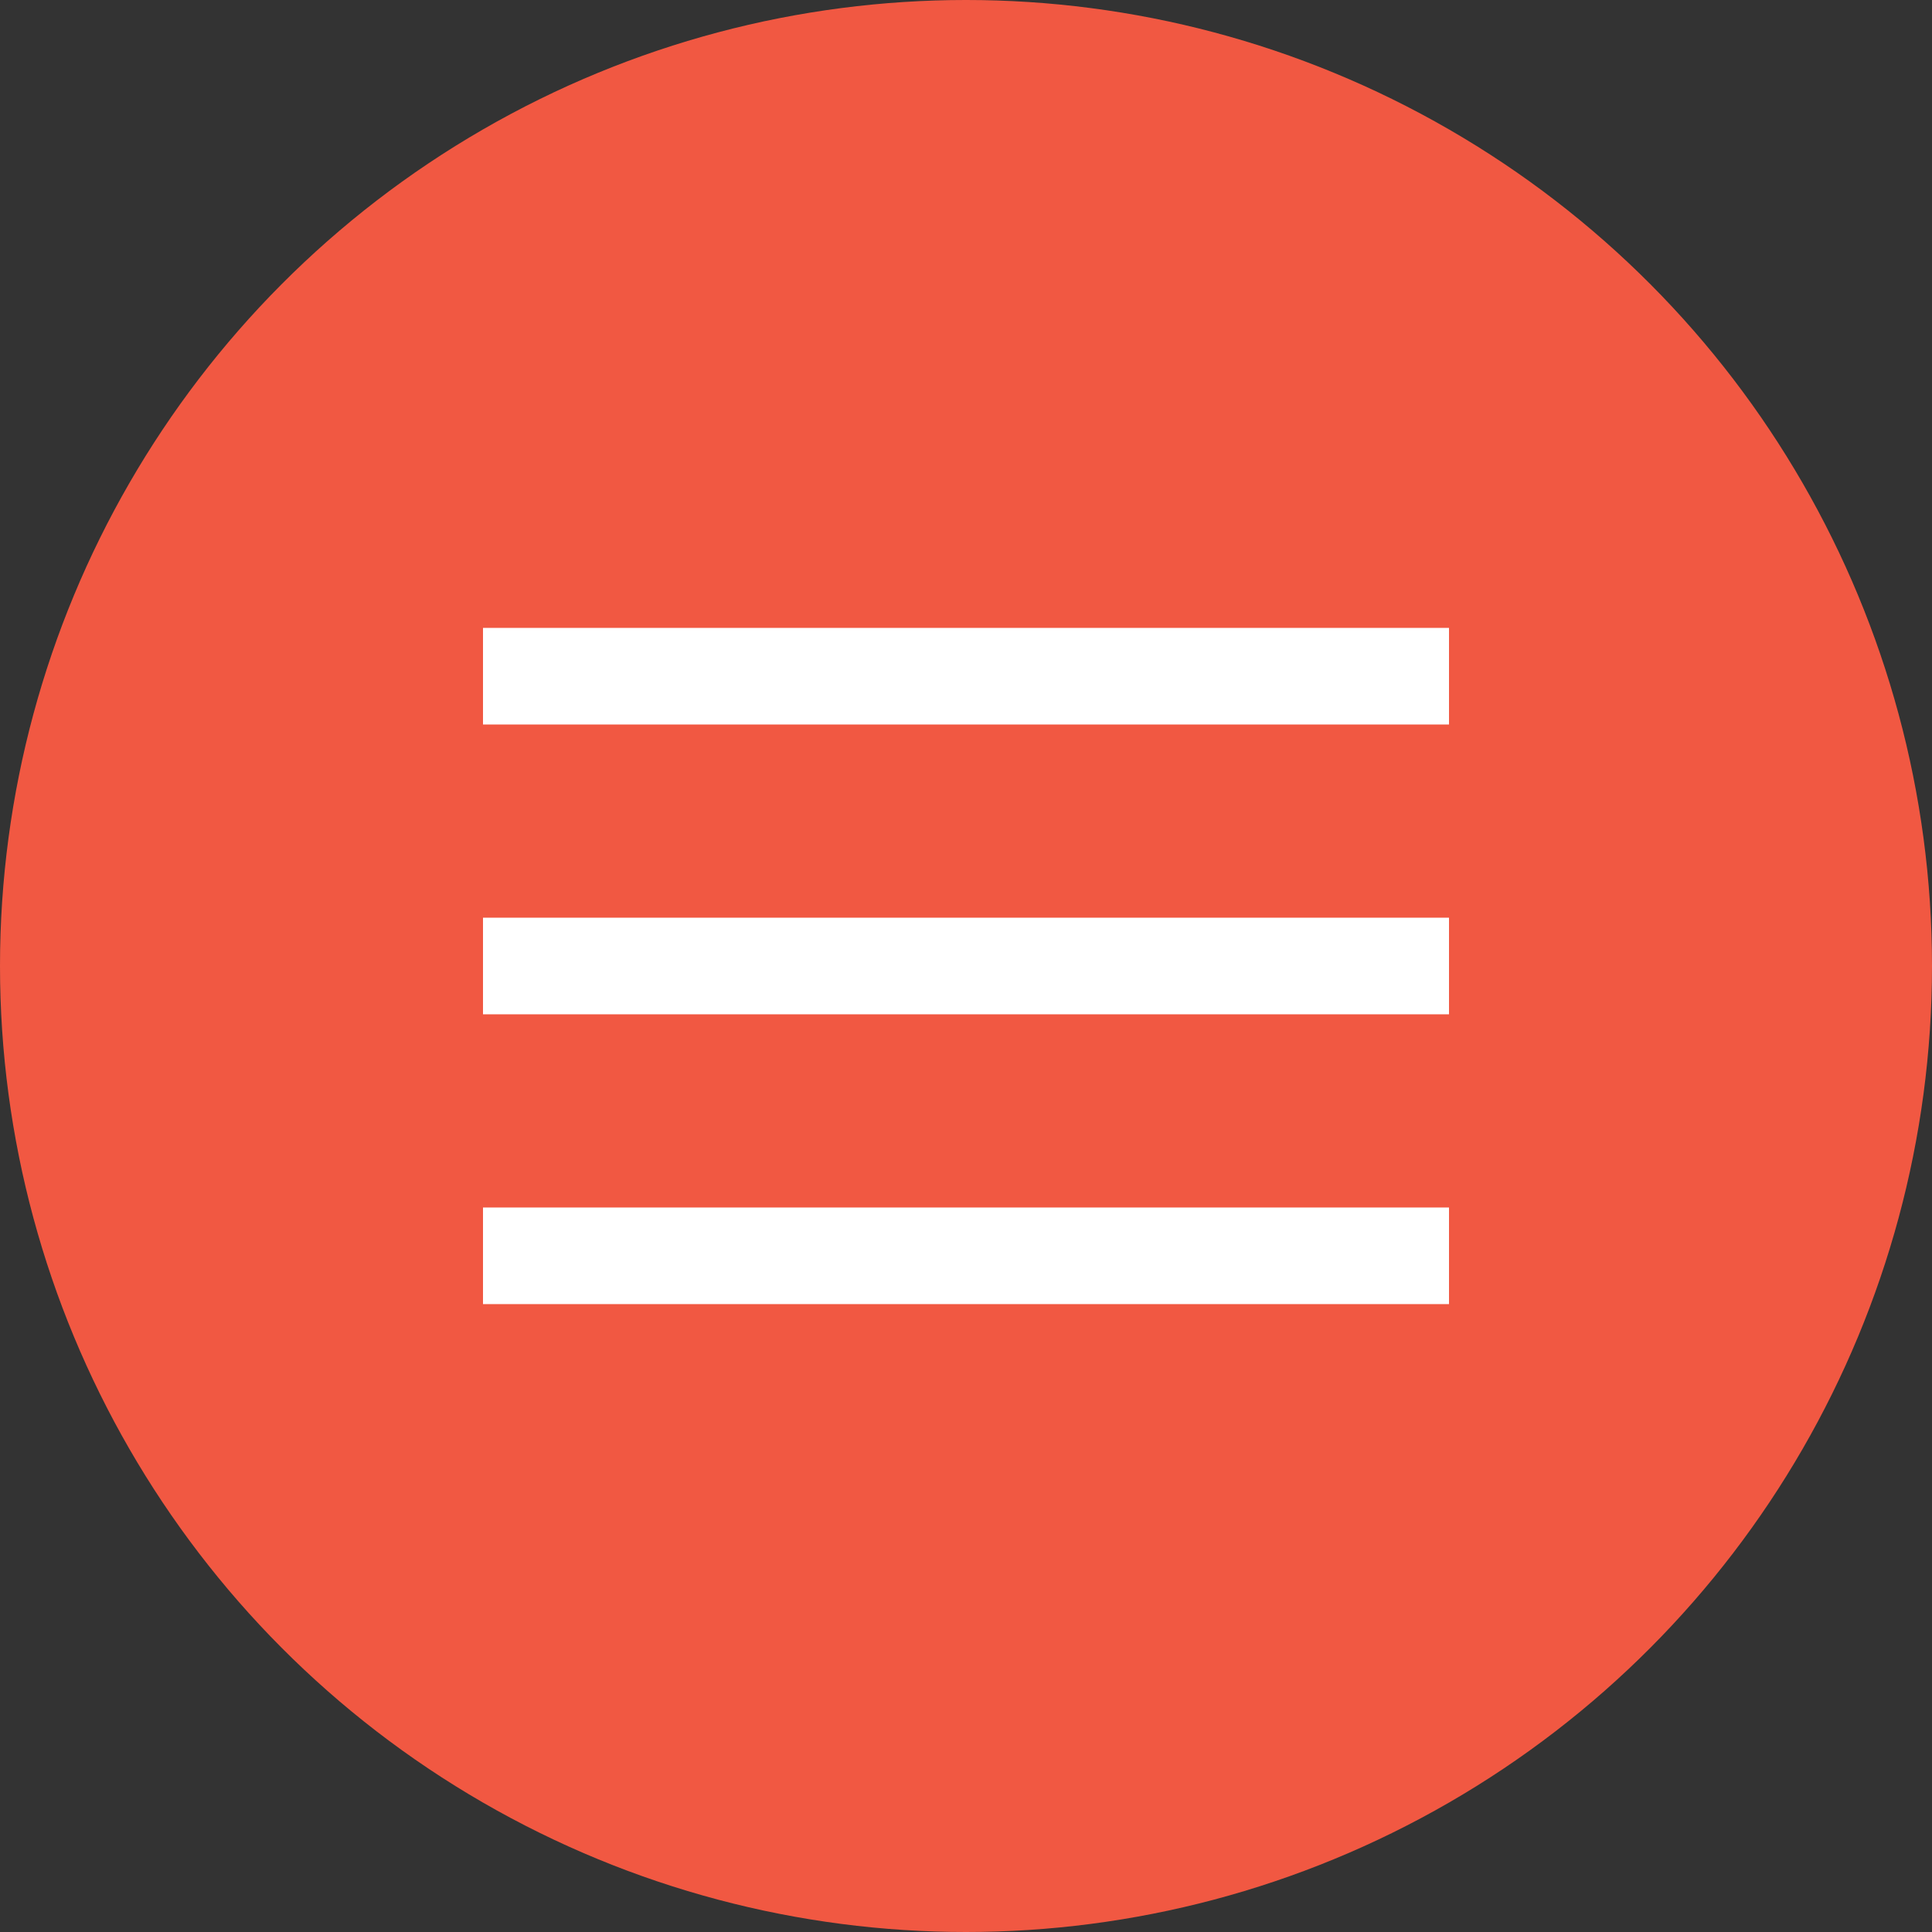
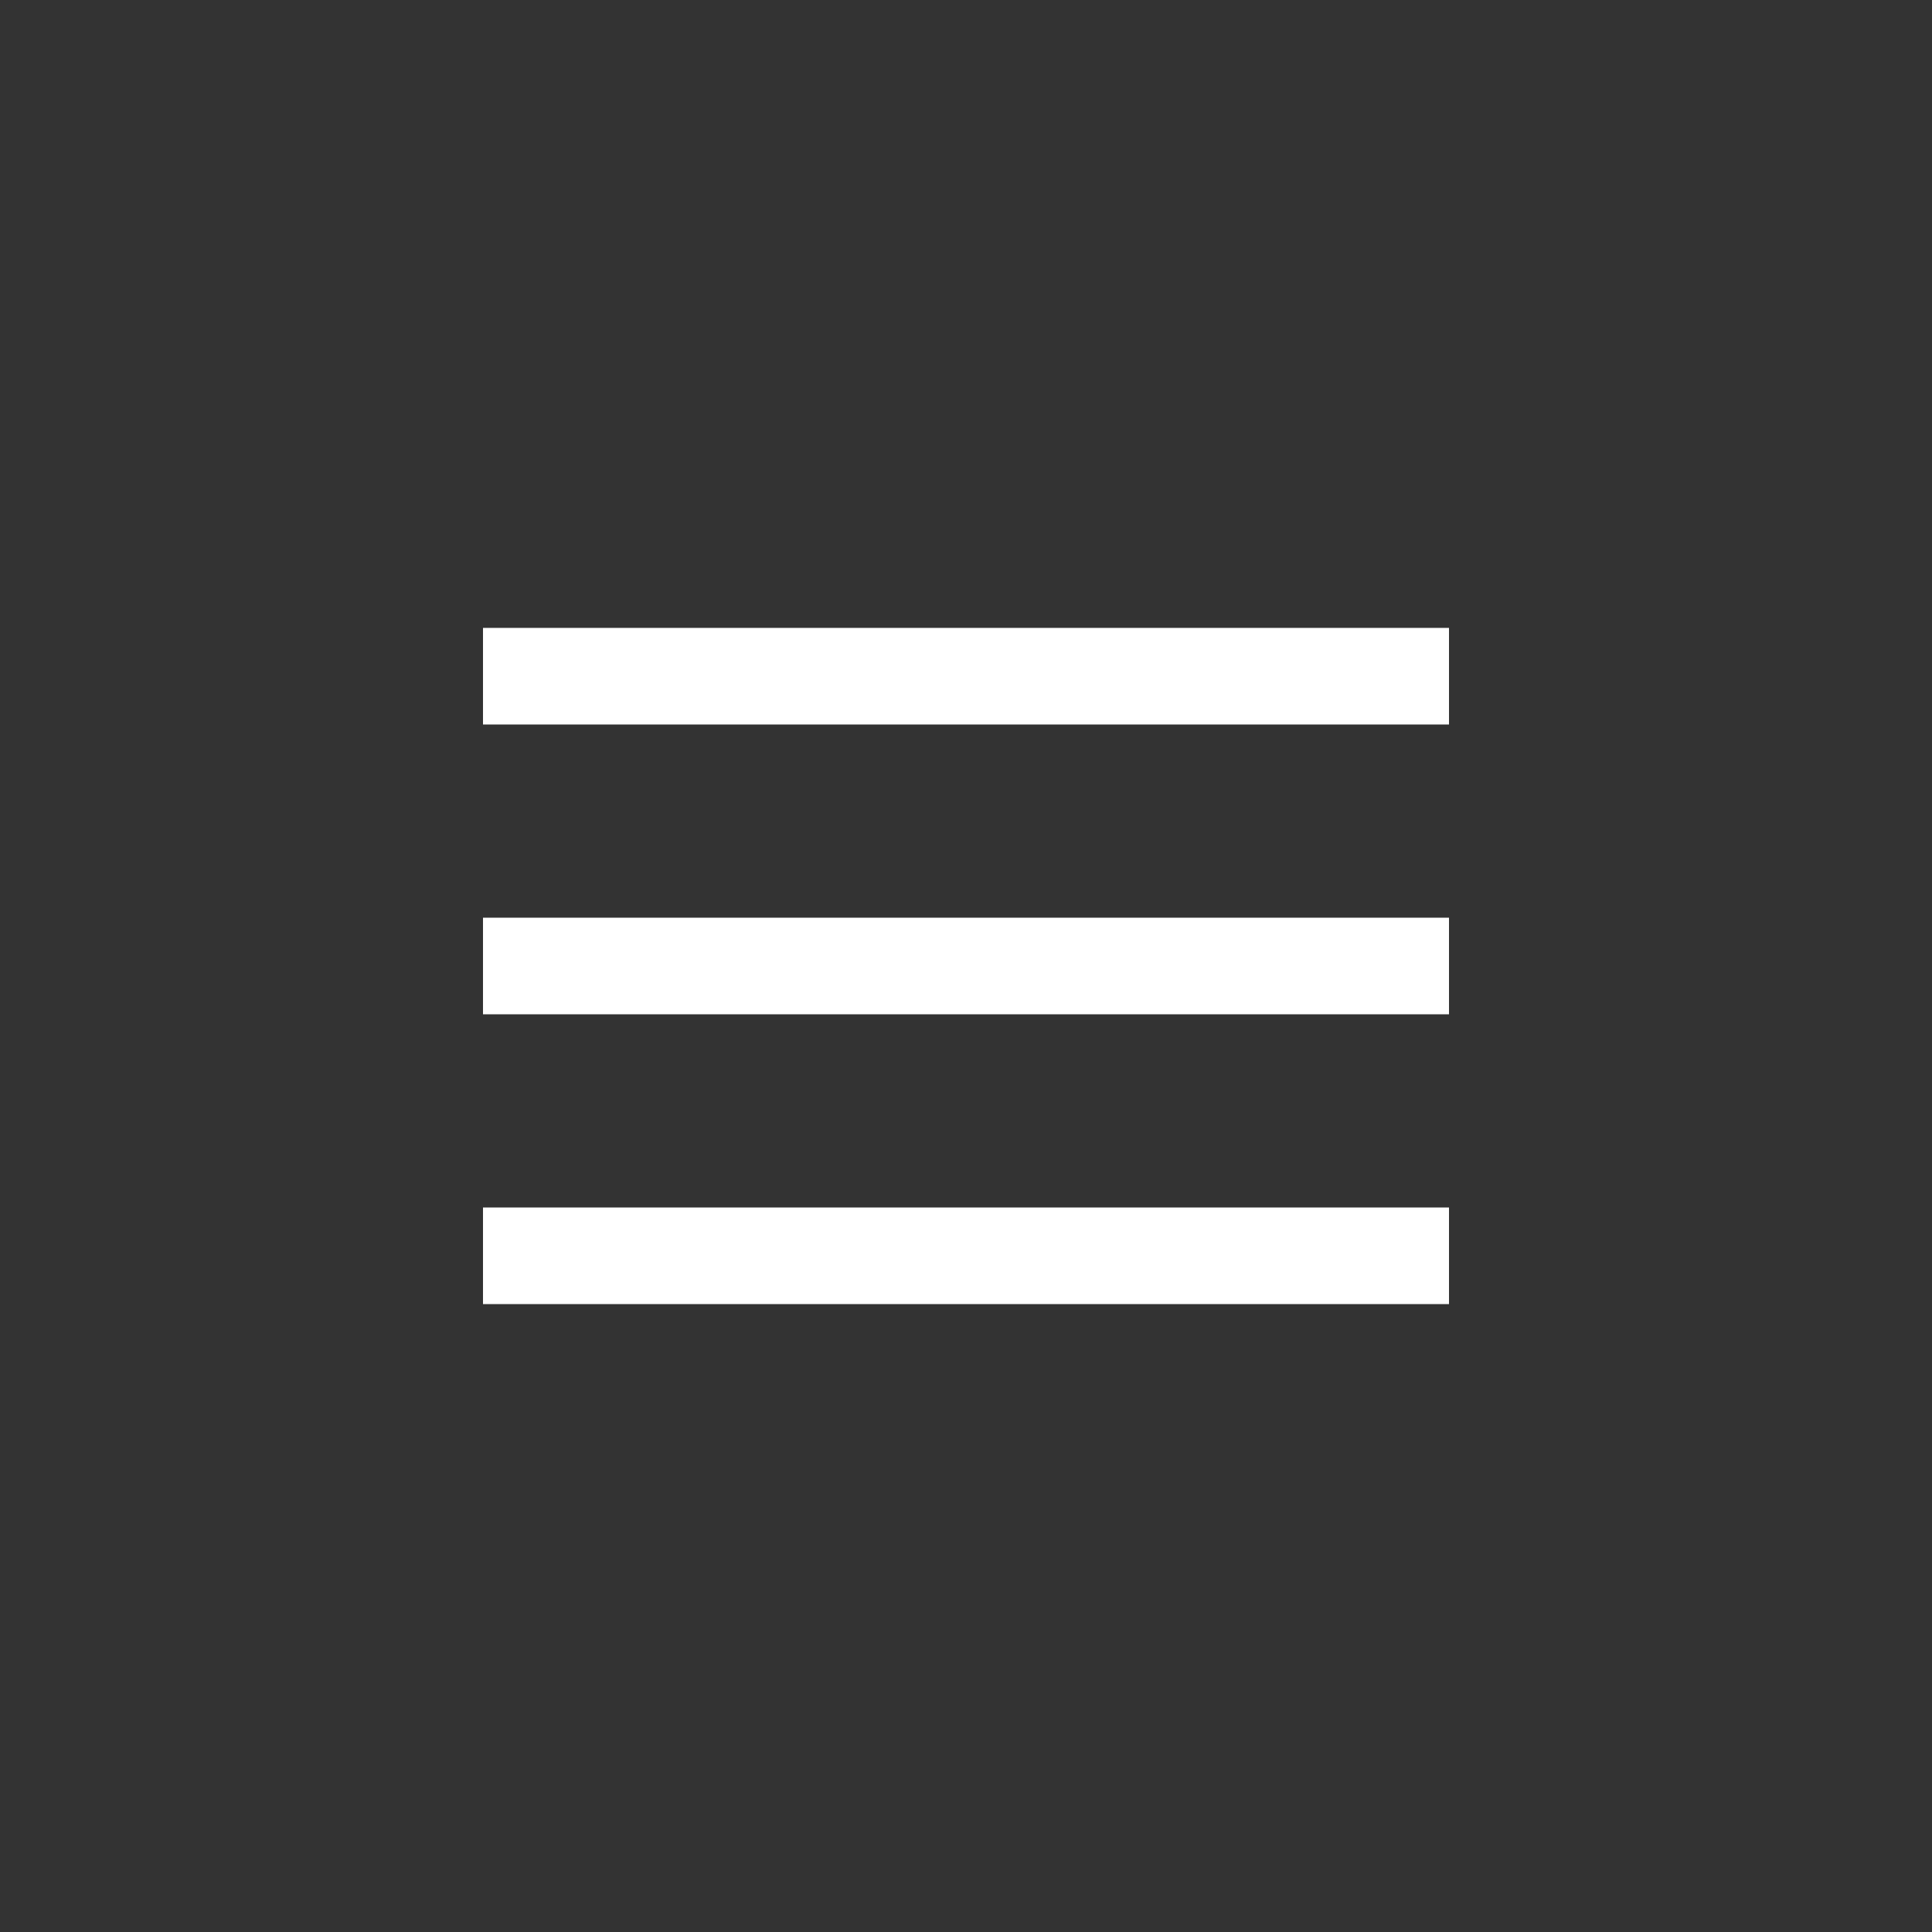
<svg xmlns="http://www.w3.org/2000/svg" width="40" height="40" viewBox="0 0 40 40">
  <rect x="0" y="0" width="40" height="40" fill="#333333" stroke="none" />
  <g fill="none" fill-rule="evenodd">
-     <circle cx="20" cy="20" r="20" fill="#F15842" />
    <line x1="10" x2="30" y1="14" y2="14" stroke="#FFF" stroke-width="2" />
    <line x1="10" x2="30" y1="20" y2="20" stroke="#FFF" stroke-width="2" />
    <line x1="10" x2="30" y1="26" y2="26" stroke="#FFF" stroke-width="2" />
  </g>
</svg>